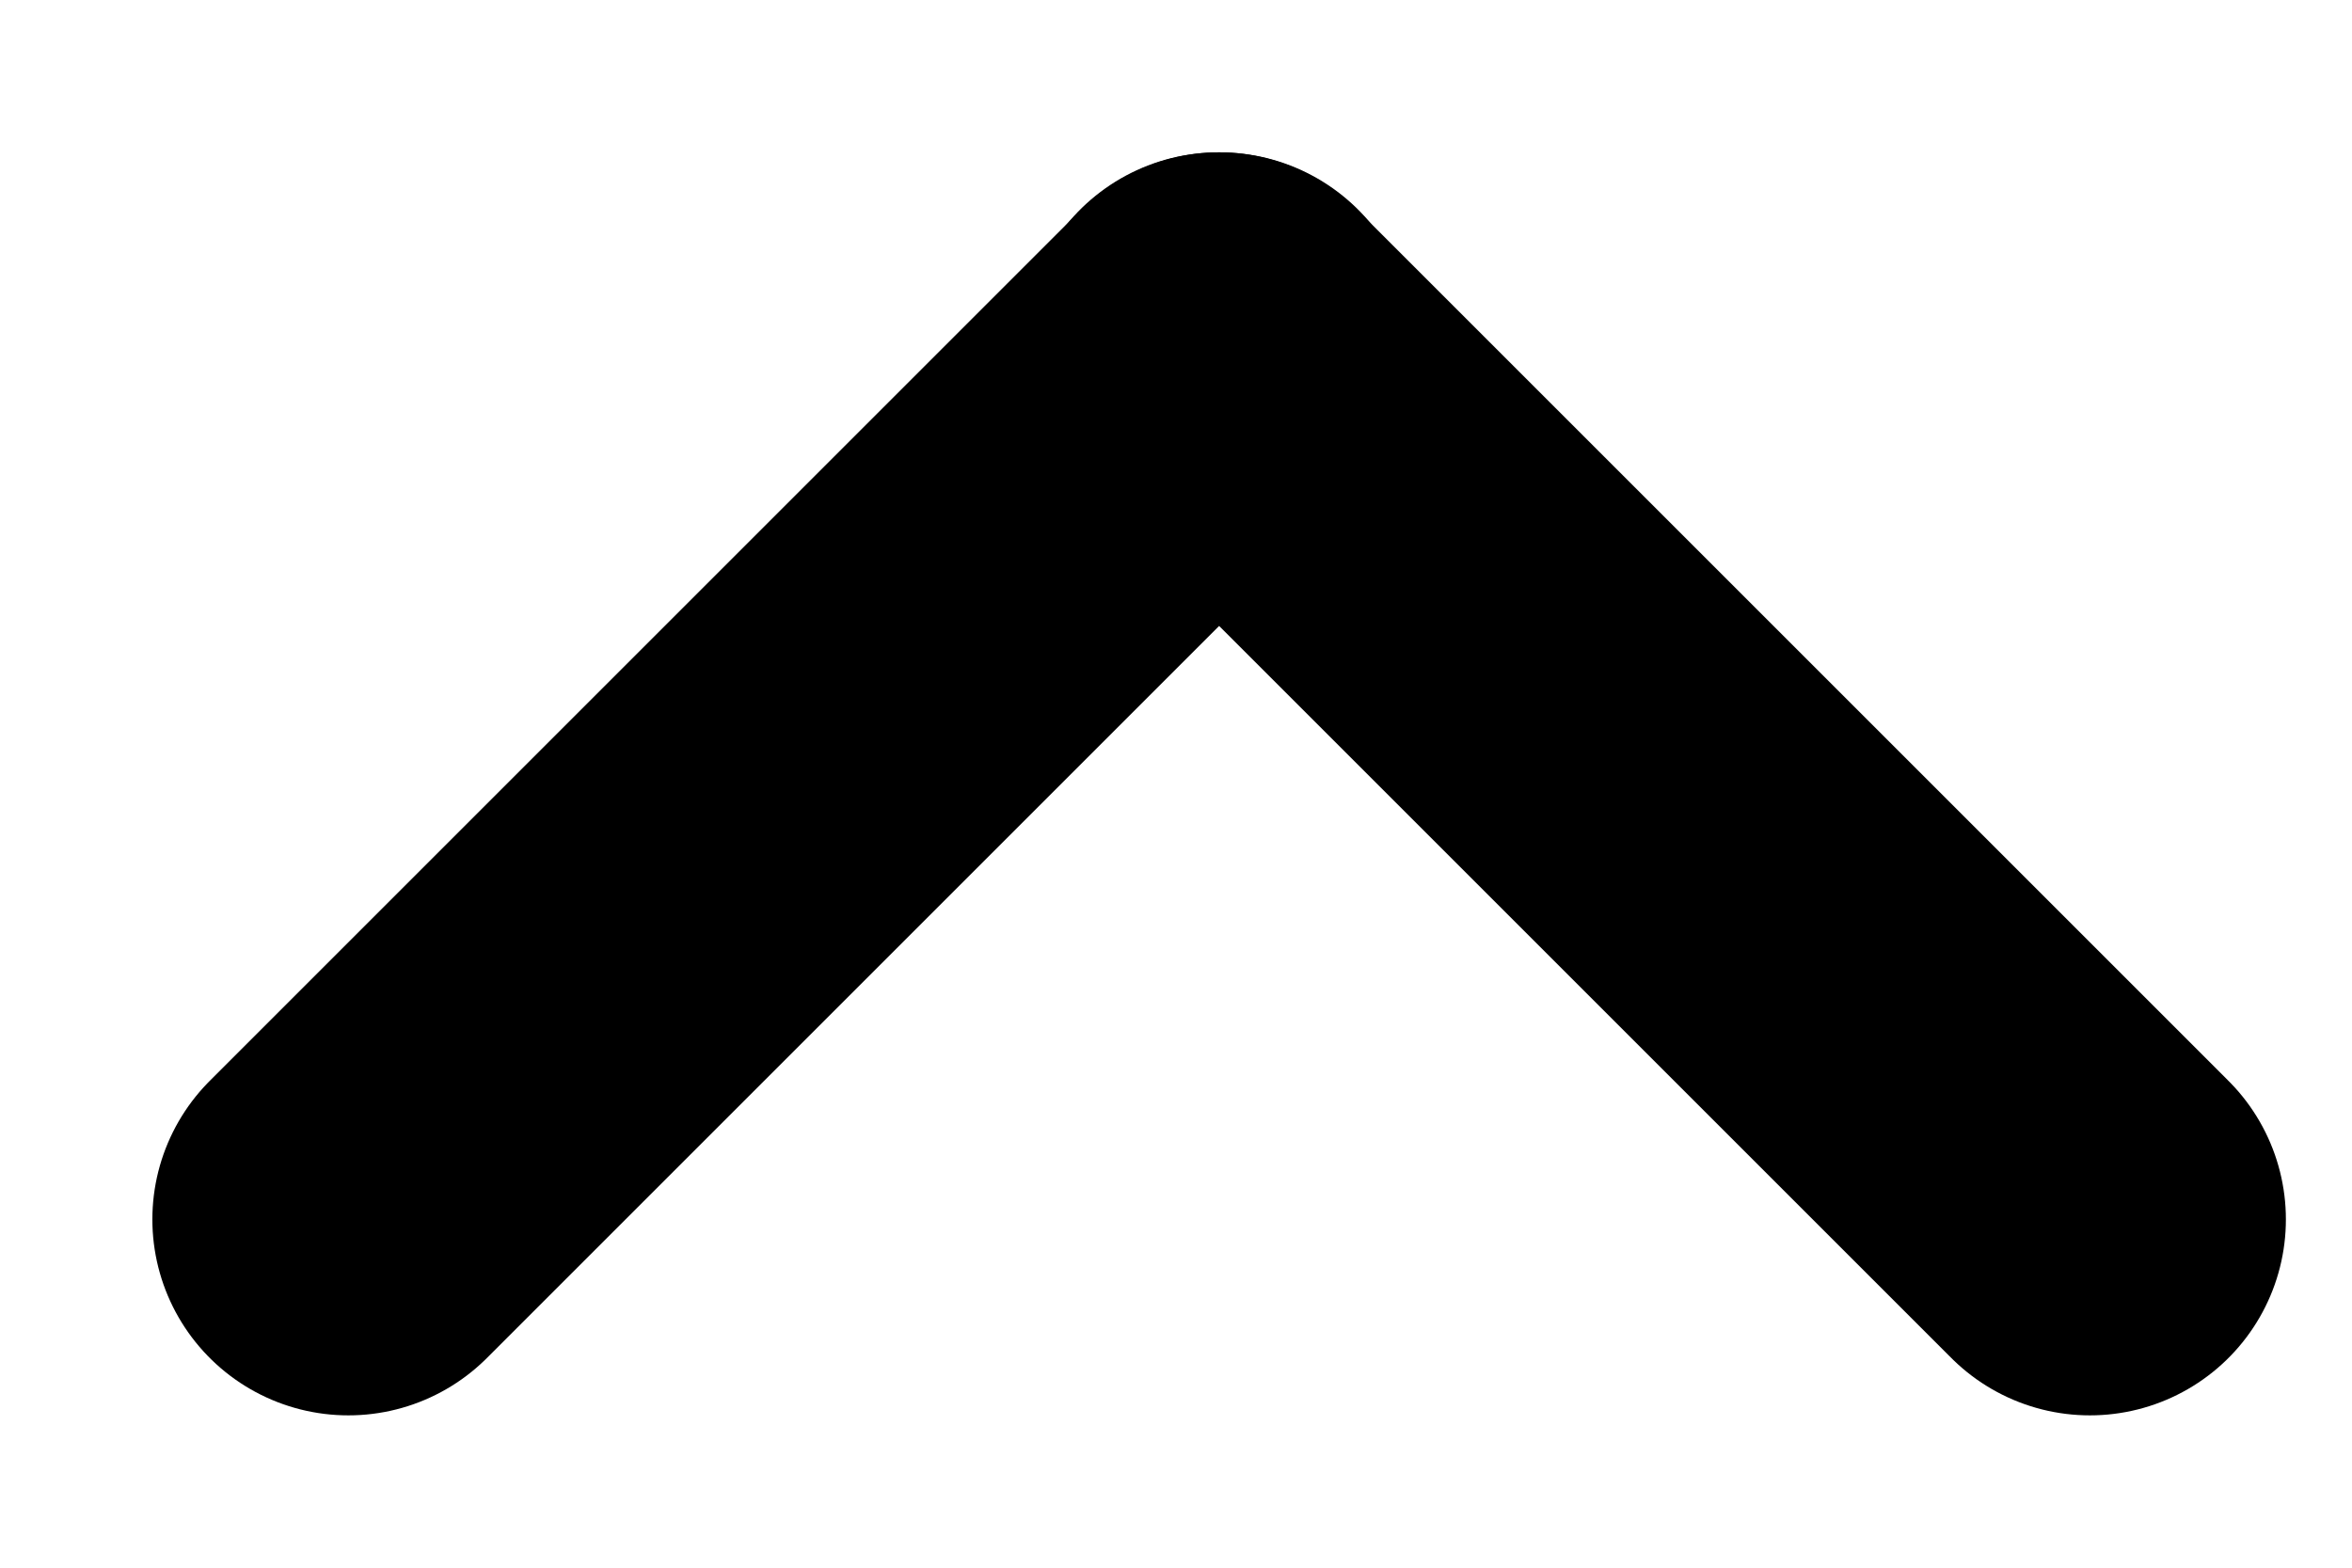
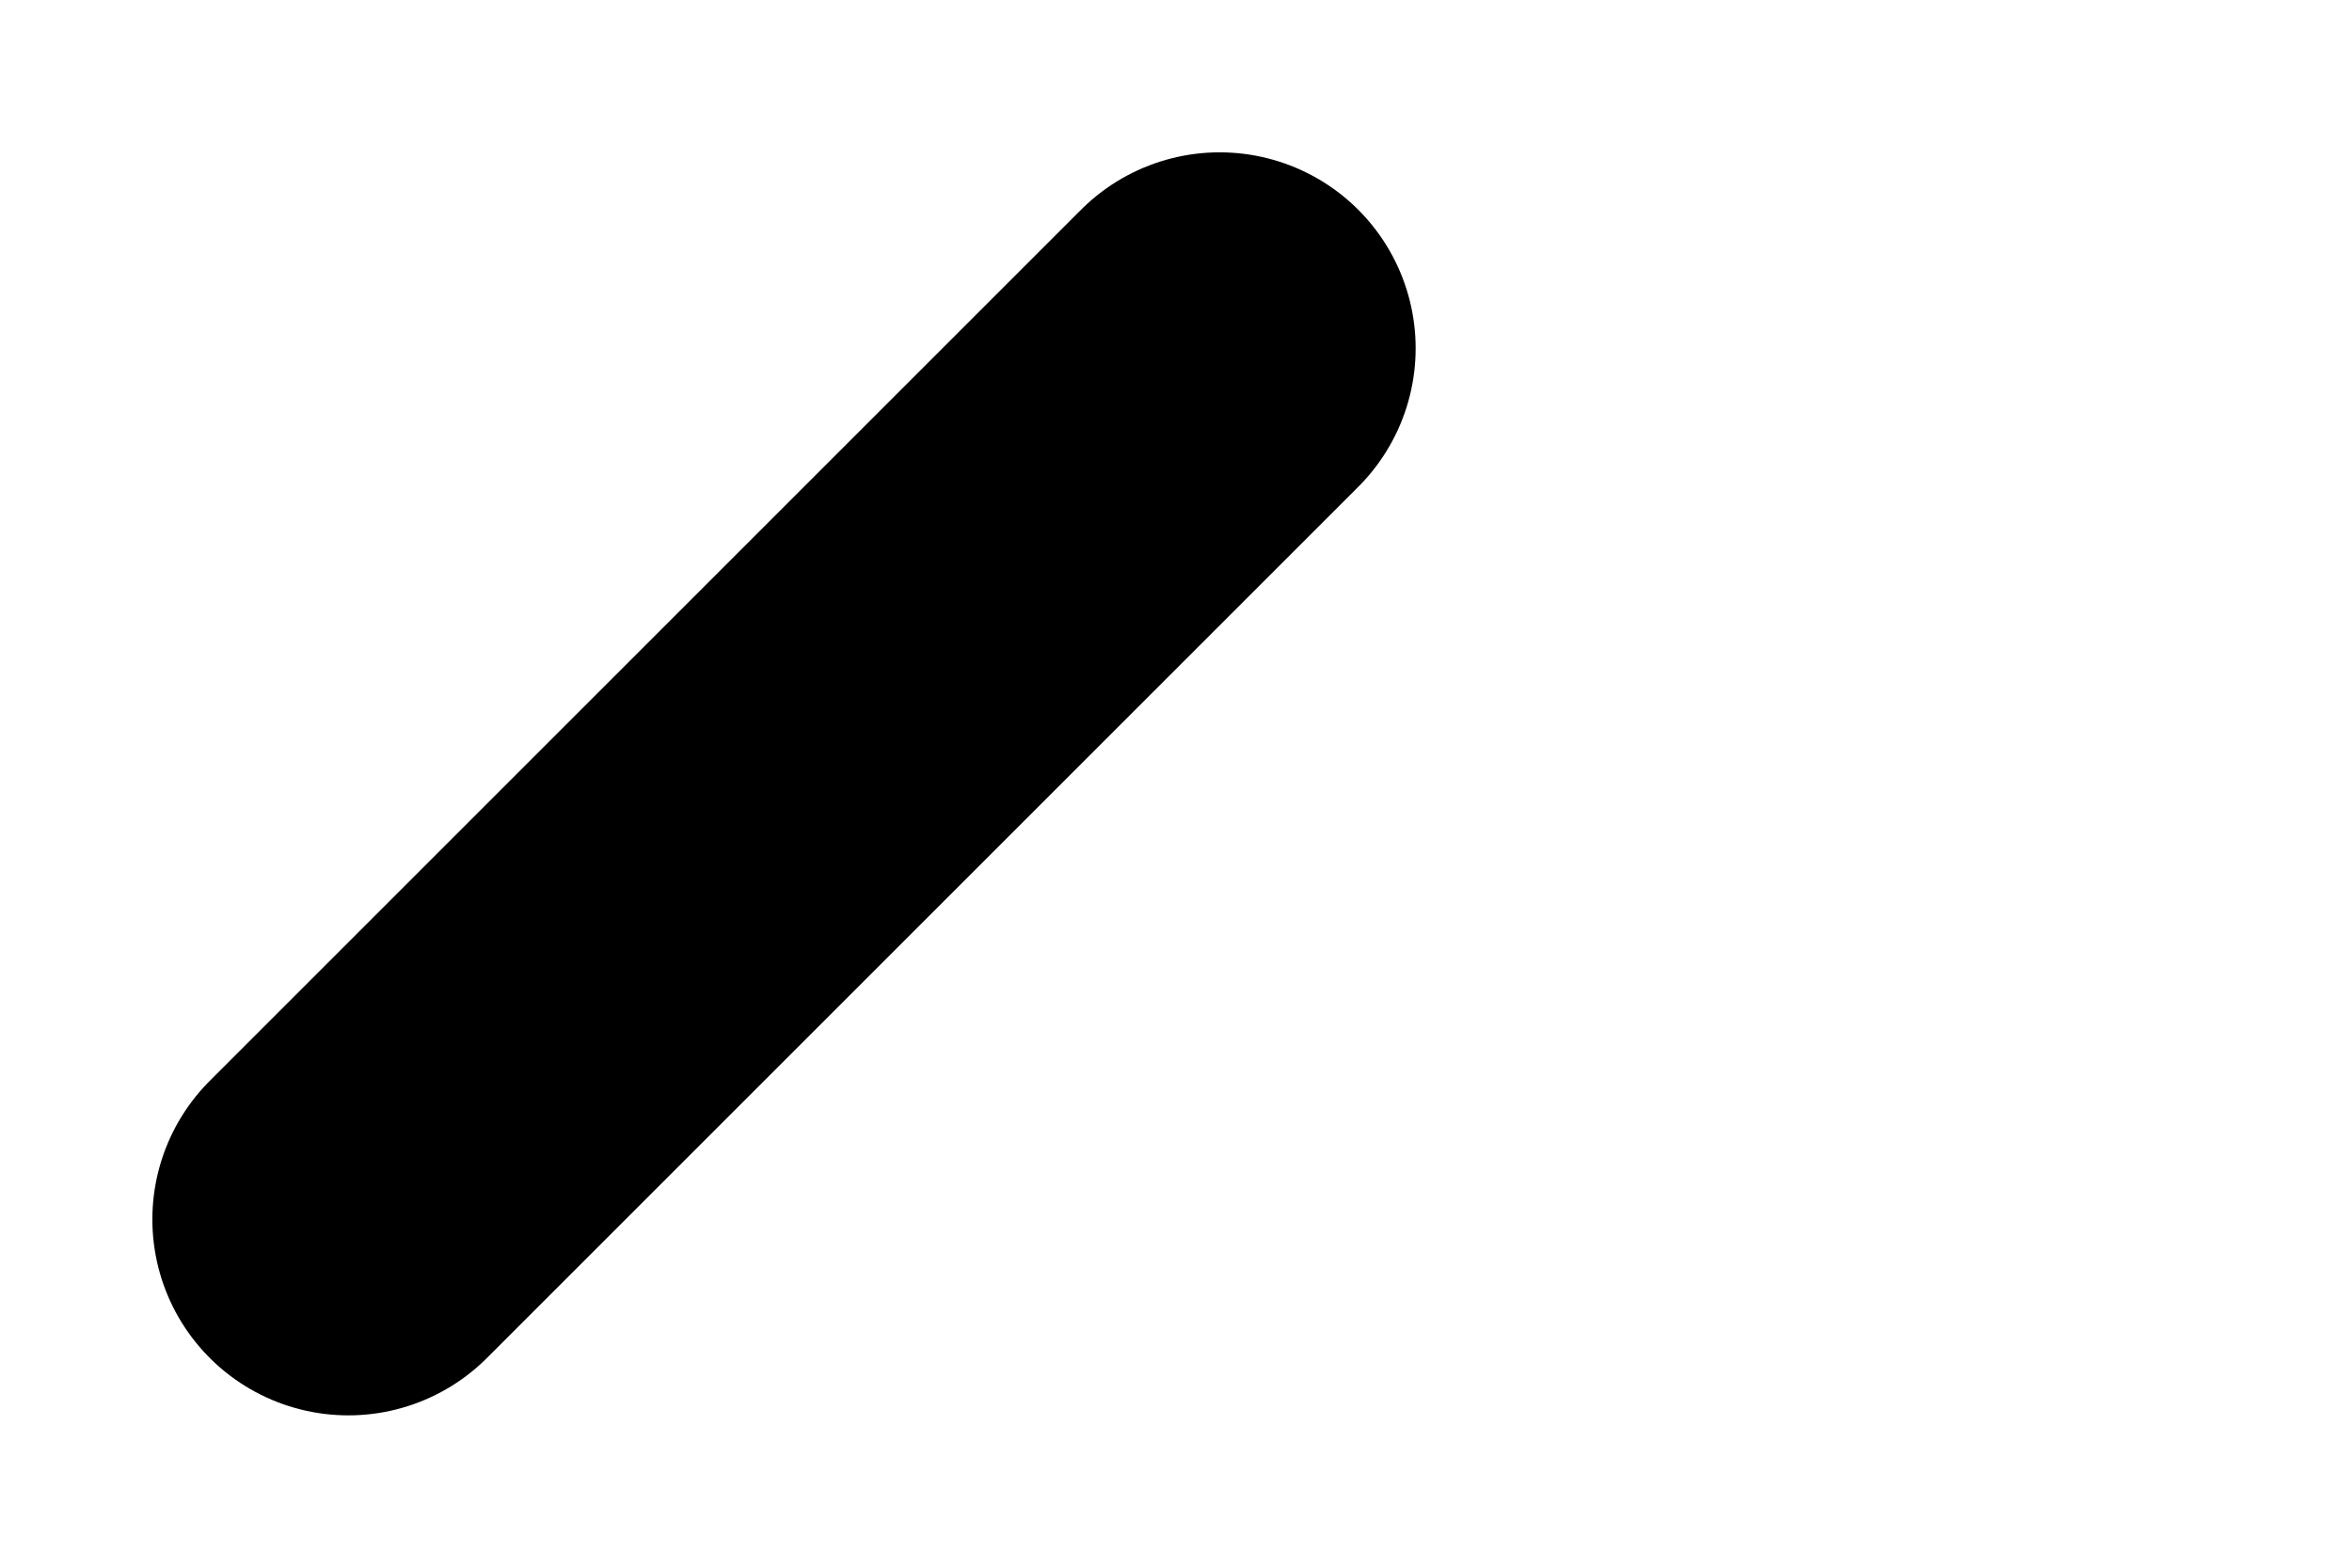
<svg xmlns="http://www.w3.org/2000/svg" width="9" height="6" viewBox="0 0 9 6">
  <g>
    <g transform="matrix(1 0 0 -1 0 6)">
      <g>
-         <path fill="none" stroke="#000" stroke-linecap="round" stroke-miterlimit="20" stroke-width="1.5" d="M7.997 1.333L4.663 4.667" />
-       </g>
+         </g>
      <g>
        <path fill="none" stroke="#000" stroke-linecap="round" stroke-miterlimit="20" stroke-width="1.5" d="M1.333 1.333l3.334 3.334" />
      </g>
    </g>
  </g>
</svg>